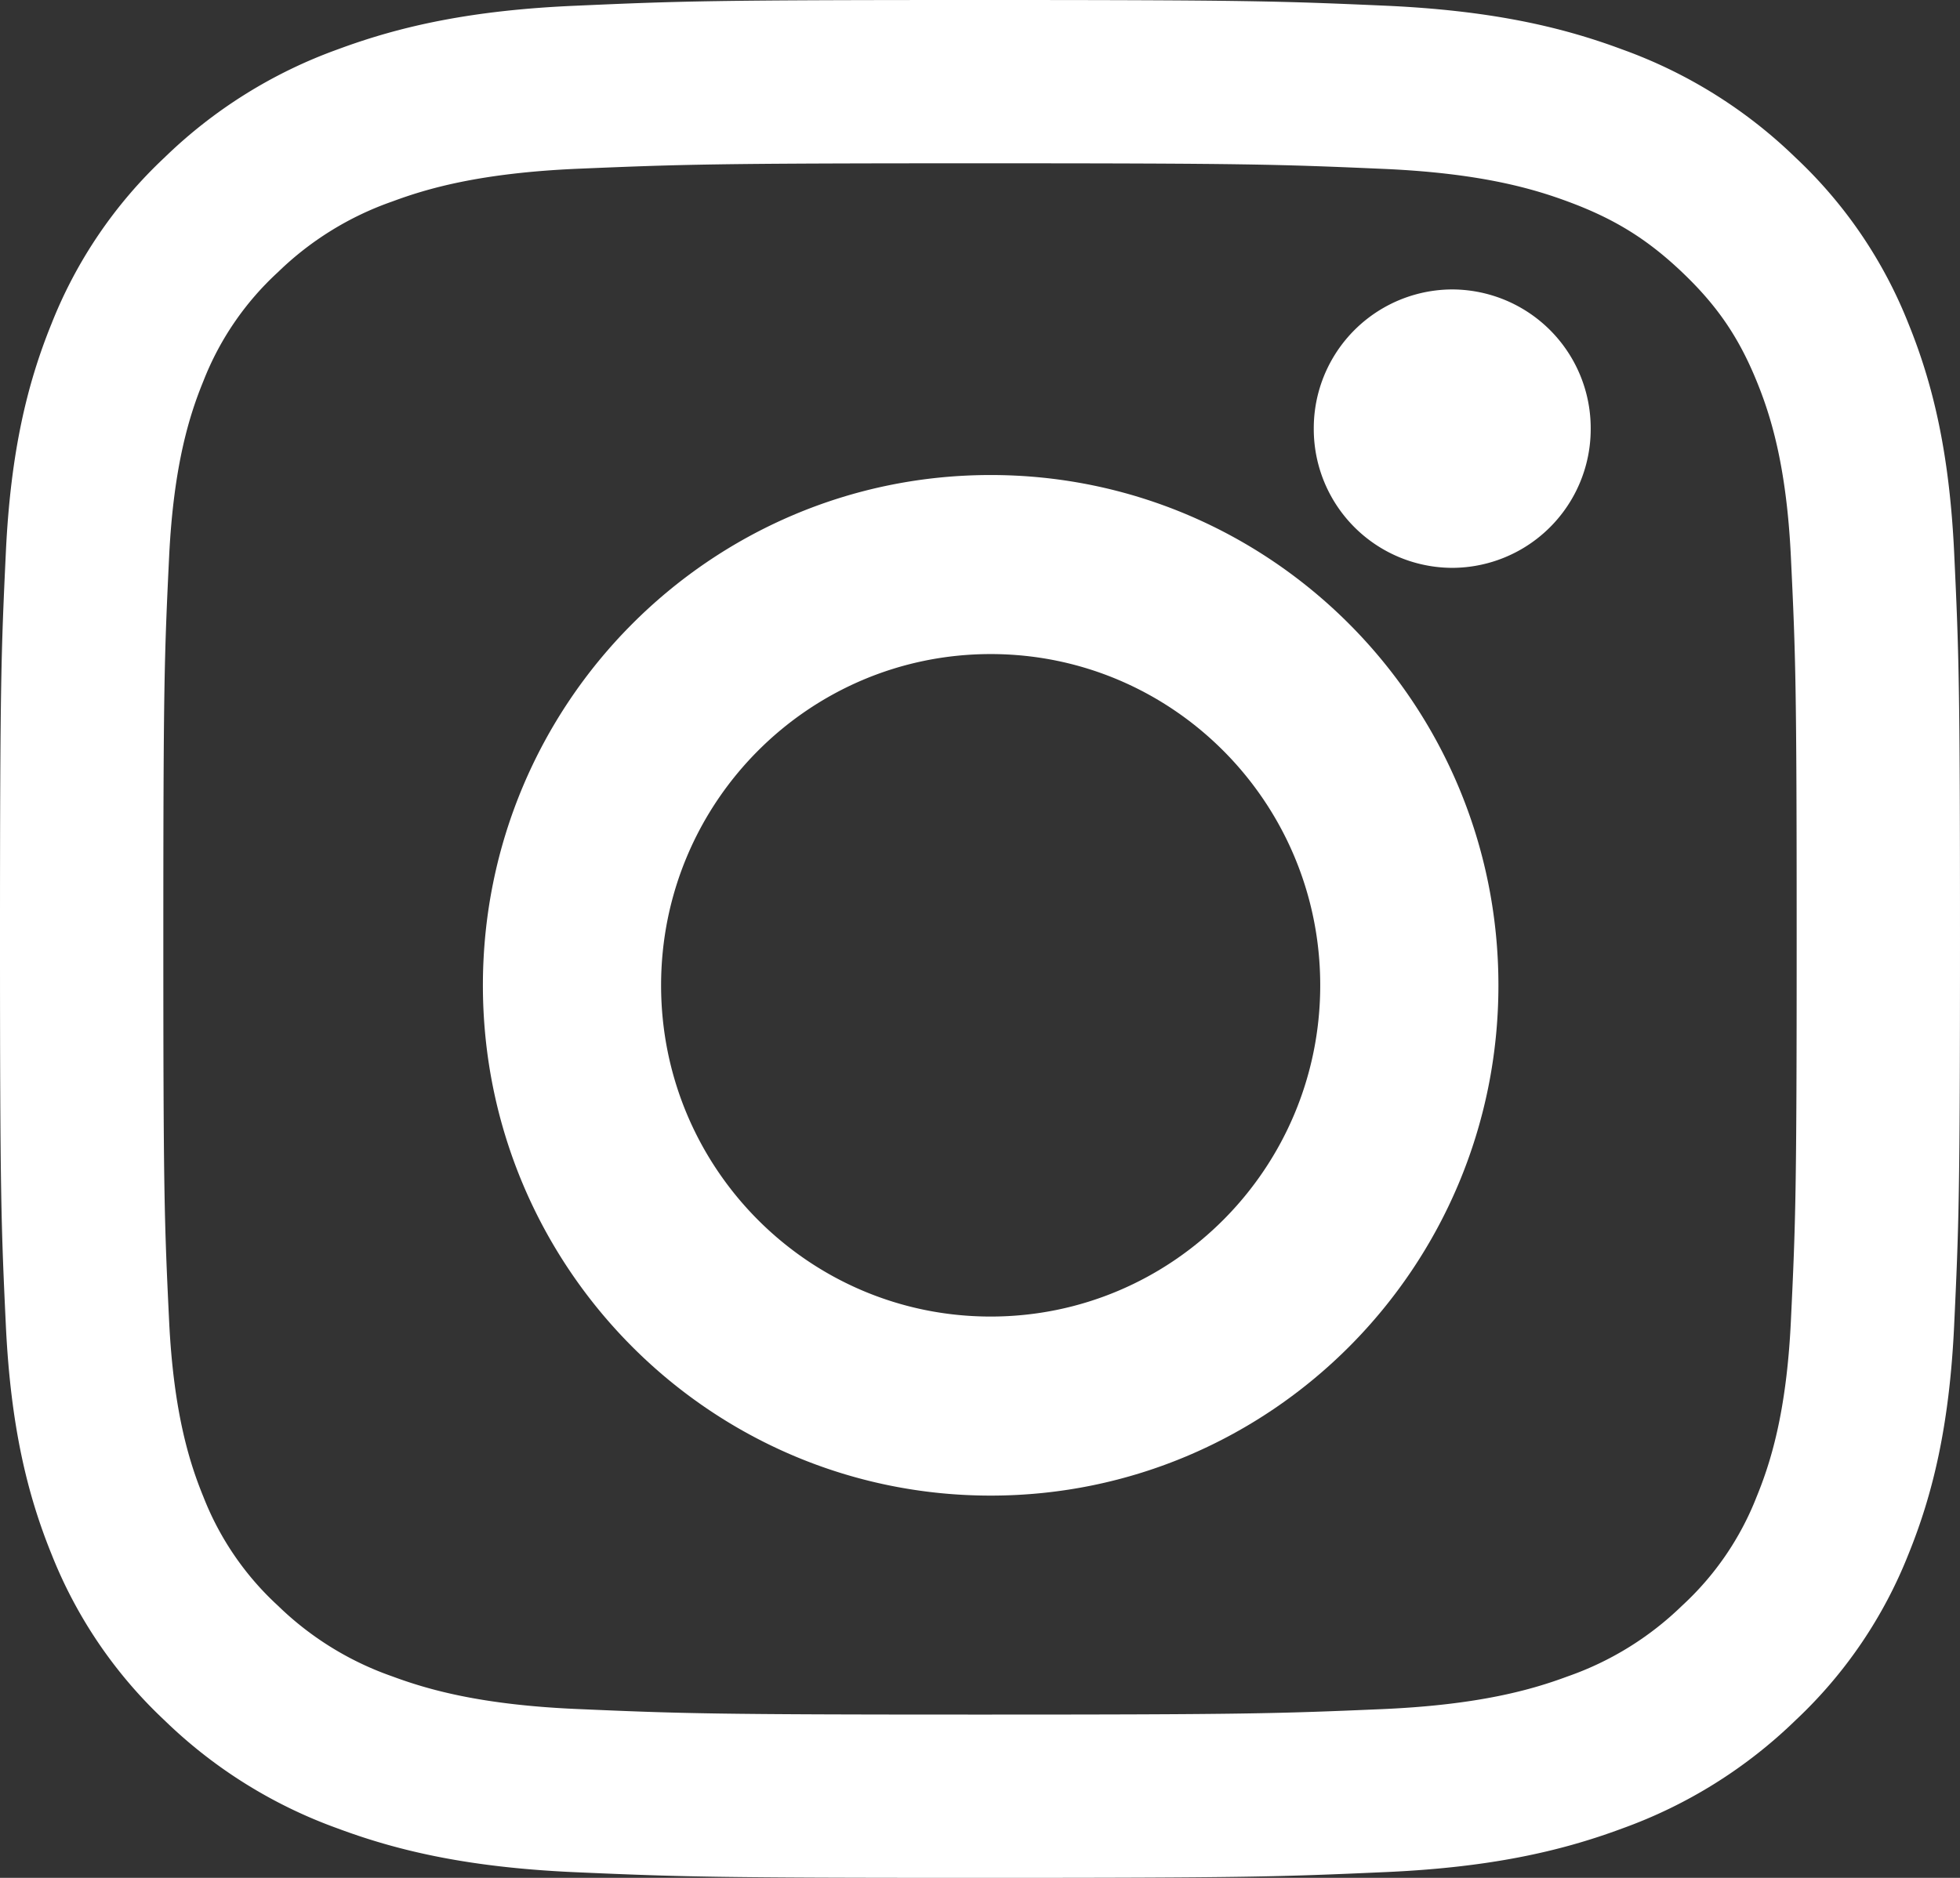
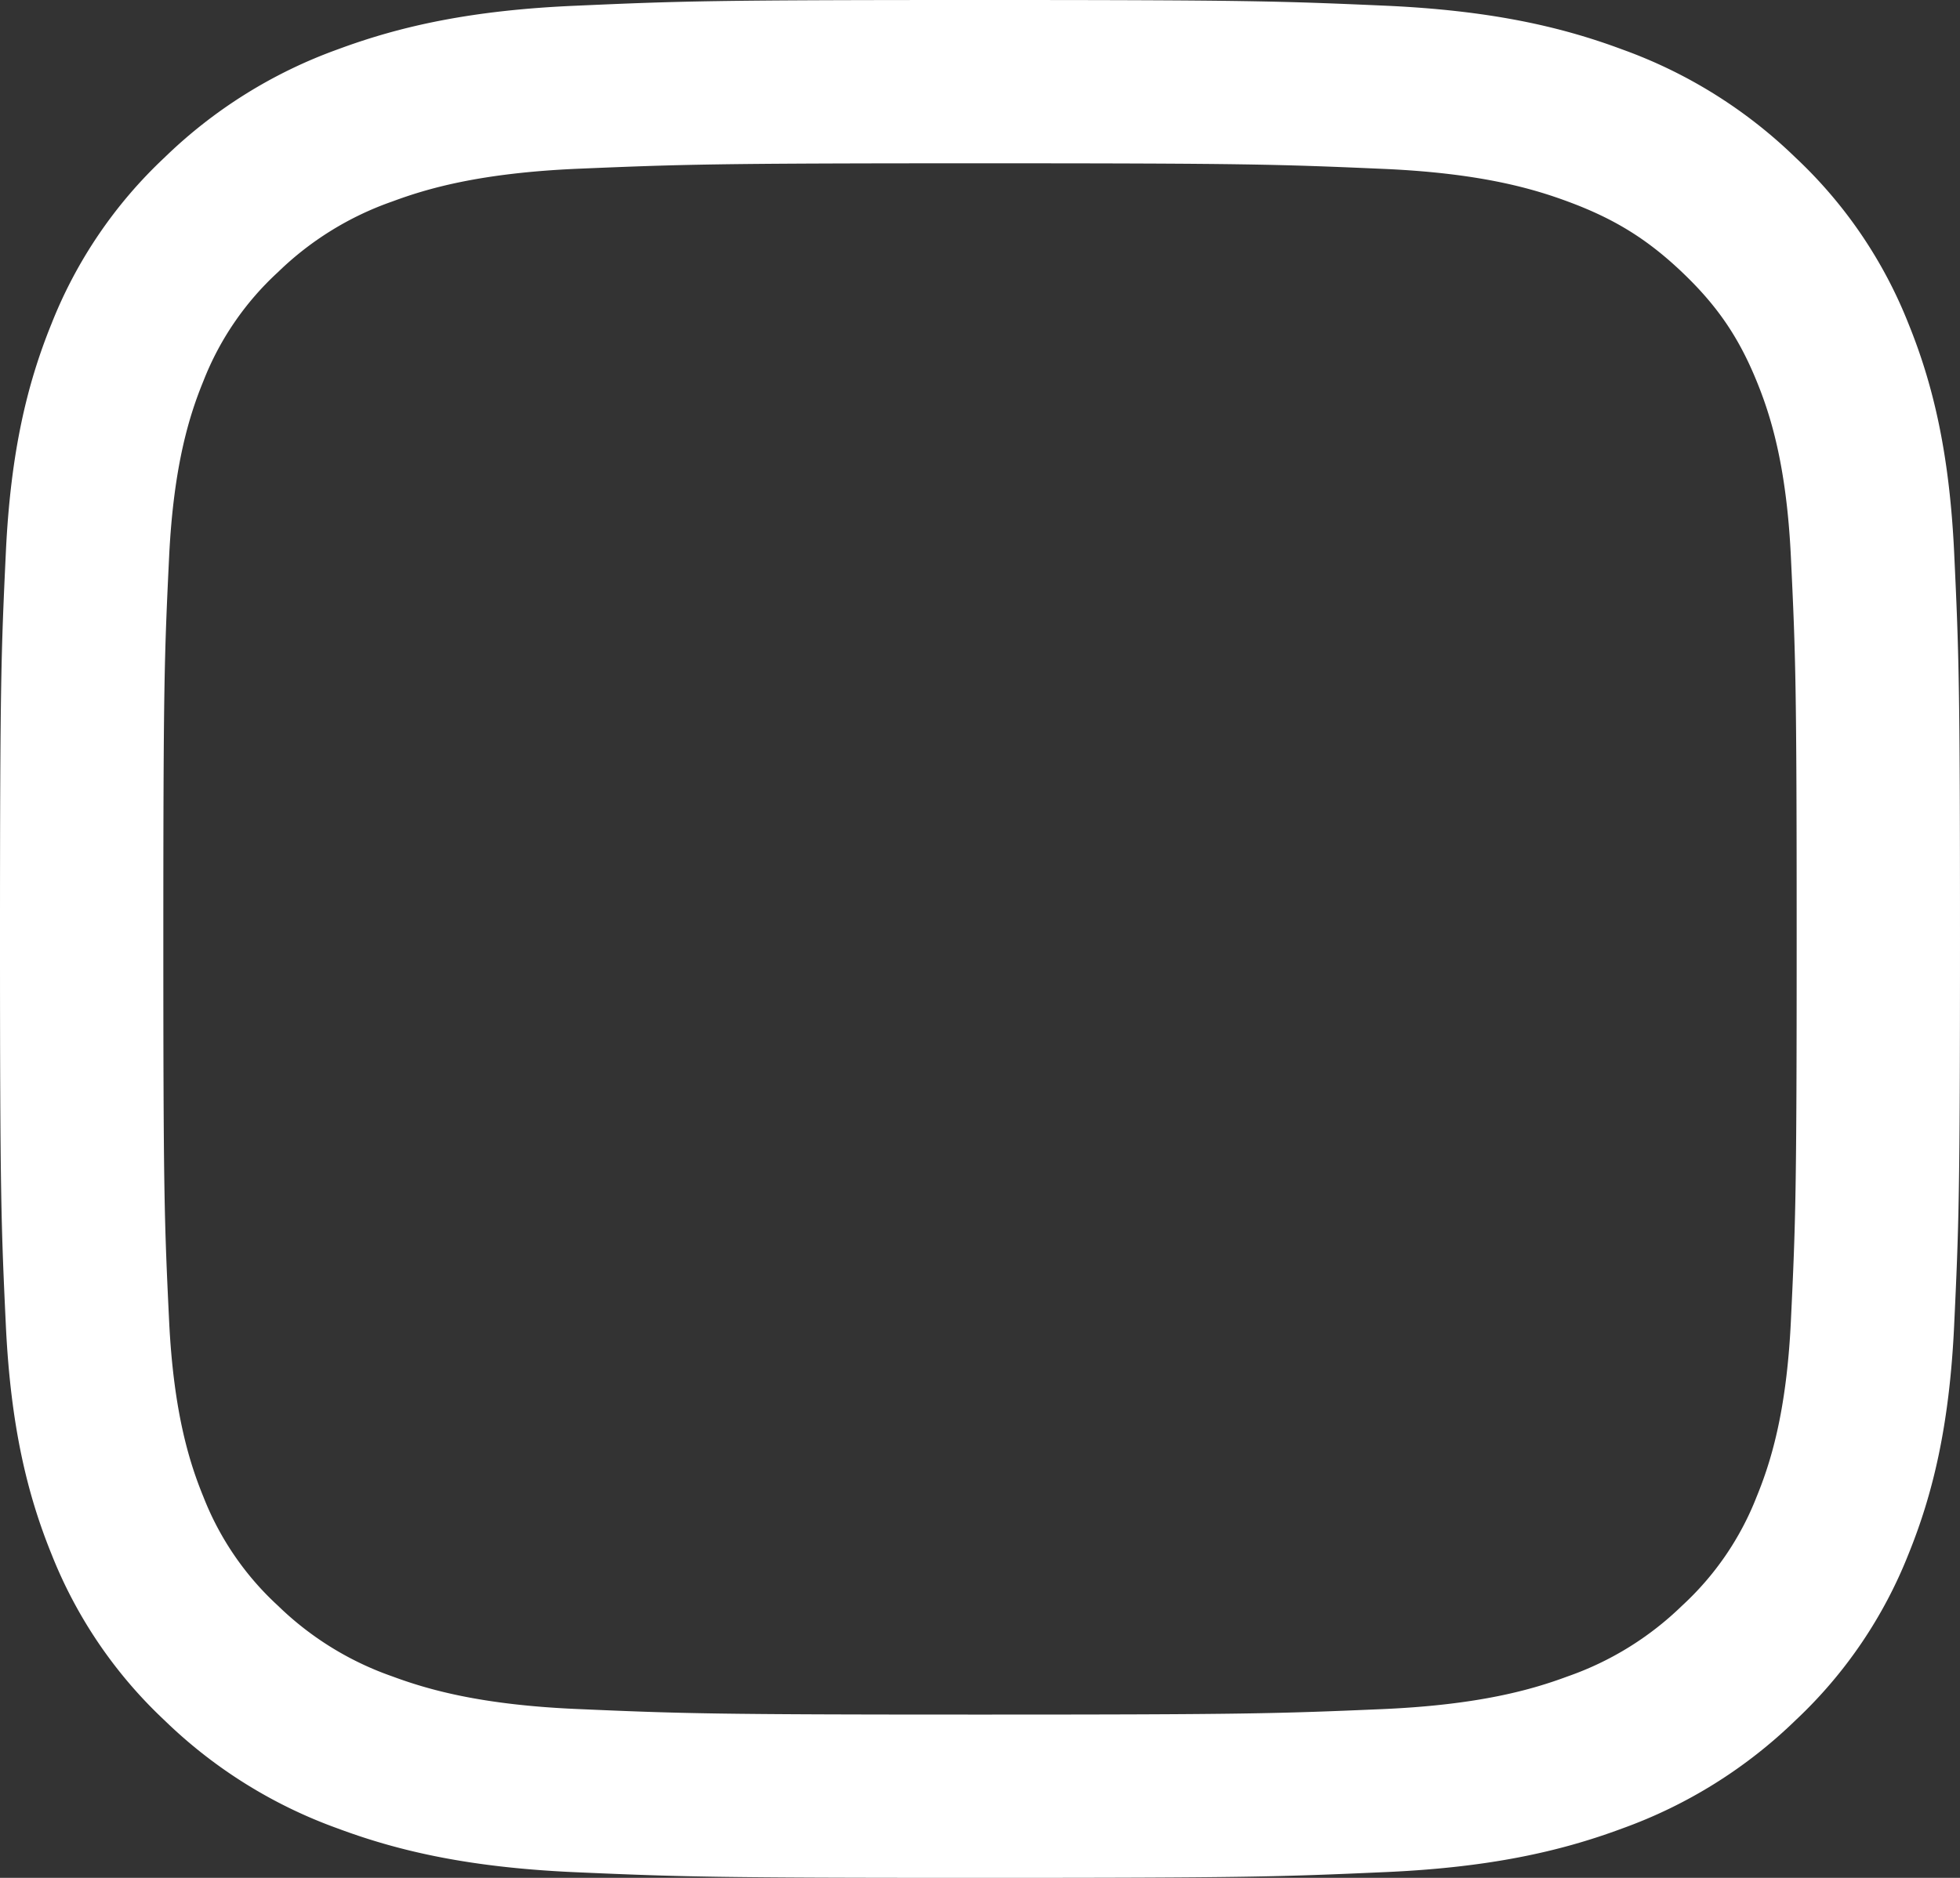
<svg xmlns="http://www.w3.org/2000/svg" width="24" height="23">
  <rect width="100%" height="100%" fill="#333333" stroke="none" />
  <g fill="#FFF" fill-rule="evenodd">
    <path d="M12 2c3.257 0 3.643.012 4.929.068 1.19.051 1.835.24 2.265.399.57.21.975.46 1.402.866.427.406.692.792.913 1.333.167.408.366 1.022.42 2.151C21.988 8.04 22 8.406 22 11.5s-.012 3.46-.071 4.683c-.054 1.13-.253 1.743-.42 2.151a3.579 3.579 0 0 1-.913 1.333 3.805 3.805 0 0 1-1.402.866c-.43.16-1.076.348-2.265.4-1.286.055-1.672.067-4.929.067-3.257 0-3.643-.012-4.929-.068-1.19-.051-1.835-.24-2.265-.399a3.804 3.804 0 0 1-1.402-.866 3.579 3.579 0 0 1-.913-1.333c-.167-.408-.365-1.022-.42-2.151C2.012 14.96 2 14.594 2 11.5s.012-3.46.071-4.683c.055-1.13.253-1.743.42-2.151a3.58 3.58 0 0 1 .913-1.333 3.804 3.804 0 0 1 1.402-.866c.43-.16 1.076-.348 2.265-.4C8.357 2.013 8.743 2 12 2m0-2C8.741 0 8.332.013 7.052.07 5.775.124 4.902.32 4.14.603A5.915 5.915 0 0 0 2.014 1.93 5.62 5.62 0 0 0 .63 3.967c-.297.732-.5 1.568-.558 2.792C.014 7.985 0 8.377 0 11.5c0 3.123.014 3.515.072 4.741.059 1.224.261 2.06.558 2.792a5.62 5.62 0 0 0 1.384 2.037 5.913 5.913 0 0 0 2.125 1.326c.764.285 1.636.479 2.913.535C8.332 22.987 8.741 23 12 23c3.259 0 3.668-.013 4.948-.07 1.277-.055 2.15-.25 2.913-.534a5.913 5.913 0 0 0 2.125-1.326 5.618 5.618 0 0 0 1.384-2.037c.297-.732.5-1.568.558-2.792.058-1.226.072-1.618.072-4.741 0-3.123-.014-3.515-.072-4.741-.059-1.224-.261-2.06-.558-2.792a5.618 5.618 0 0 0-1.384-2.037A5.915 5.915 0 0 0 19.86.604c-.764-.285-1.636-.479-2.913-.535C15.668.013 15.259 0 12 0" />
-     <path d="M12.13 5.818c-3.433 0-6.217 2.799-6.217 6.25 0 3.452 2.784 6.25 6.218 6.25 3.433 0 6.217-2.798 6.217-6.25 0-3.451-2.784-6.25-6.217-6.25Zm0 10.307c-2.228 0-4.035-1.816-4.035-4.057 0-2.24 1.807-4.057 4.036-4.057 2.228 0 4.035 1.817 4.035 4.057s-1.807 4.057-4.035 4.057ZM19.478 5.25a1.7 1.7 0 0 1-1.695 1.705 1.7 1.7 0 0 1-1.696-1.705 1.7 1.7 0 0 1 1.696-1.705 1.7 1.7 0 0 1 1.695 1.705" />
  </g>
</svg>